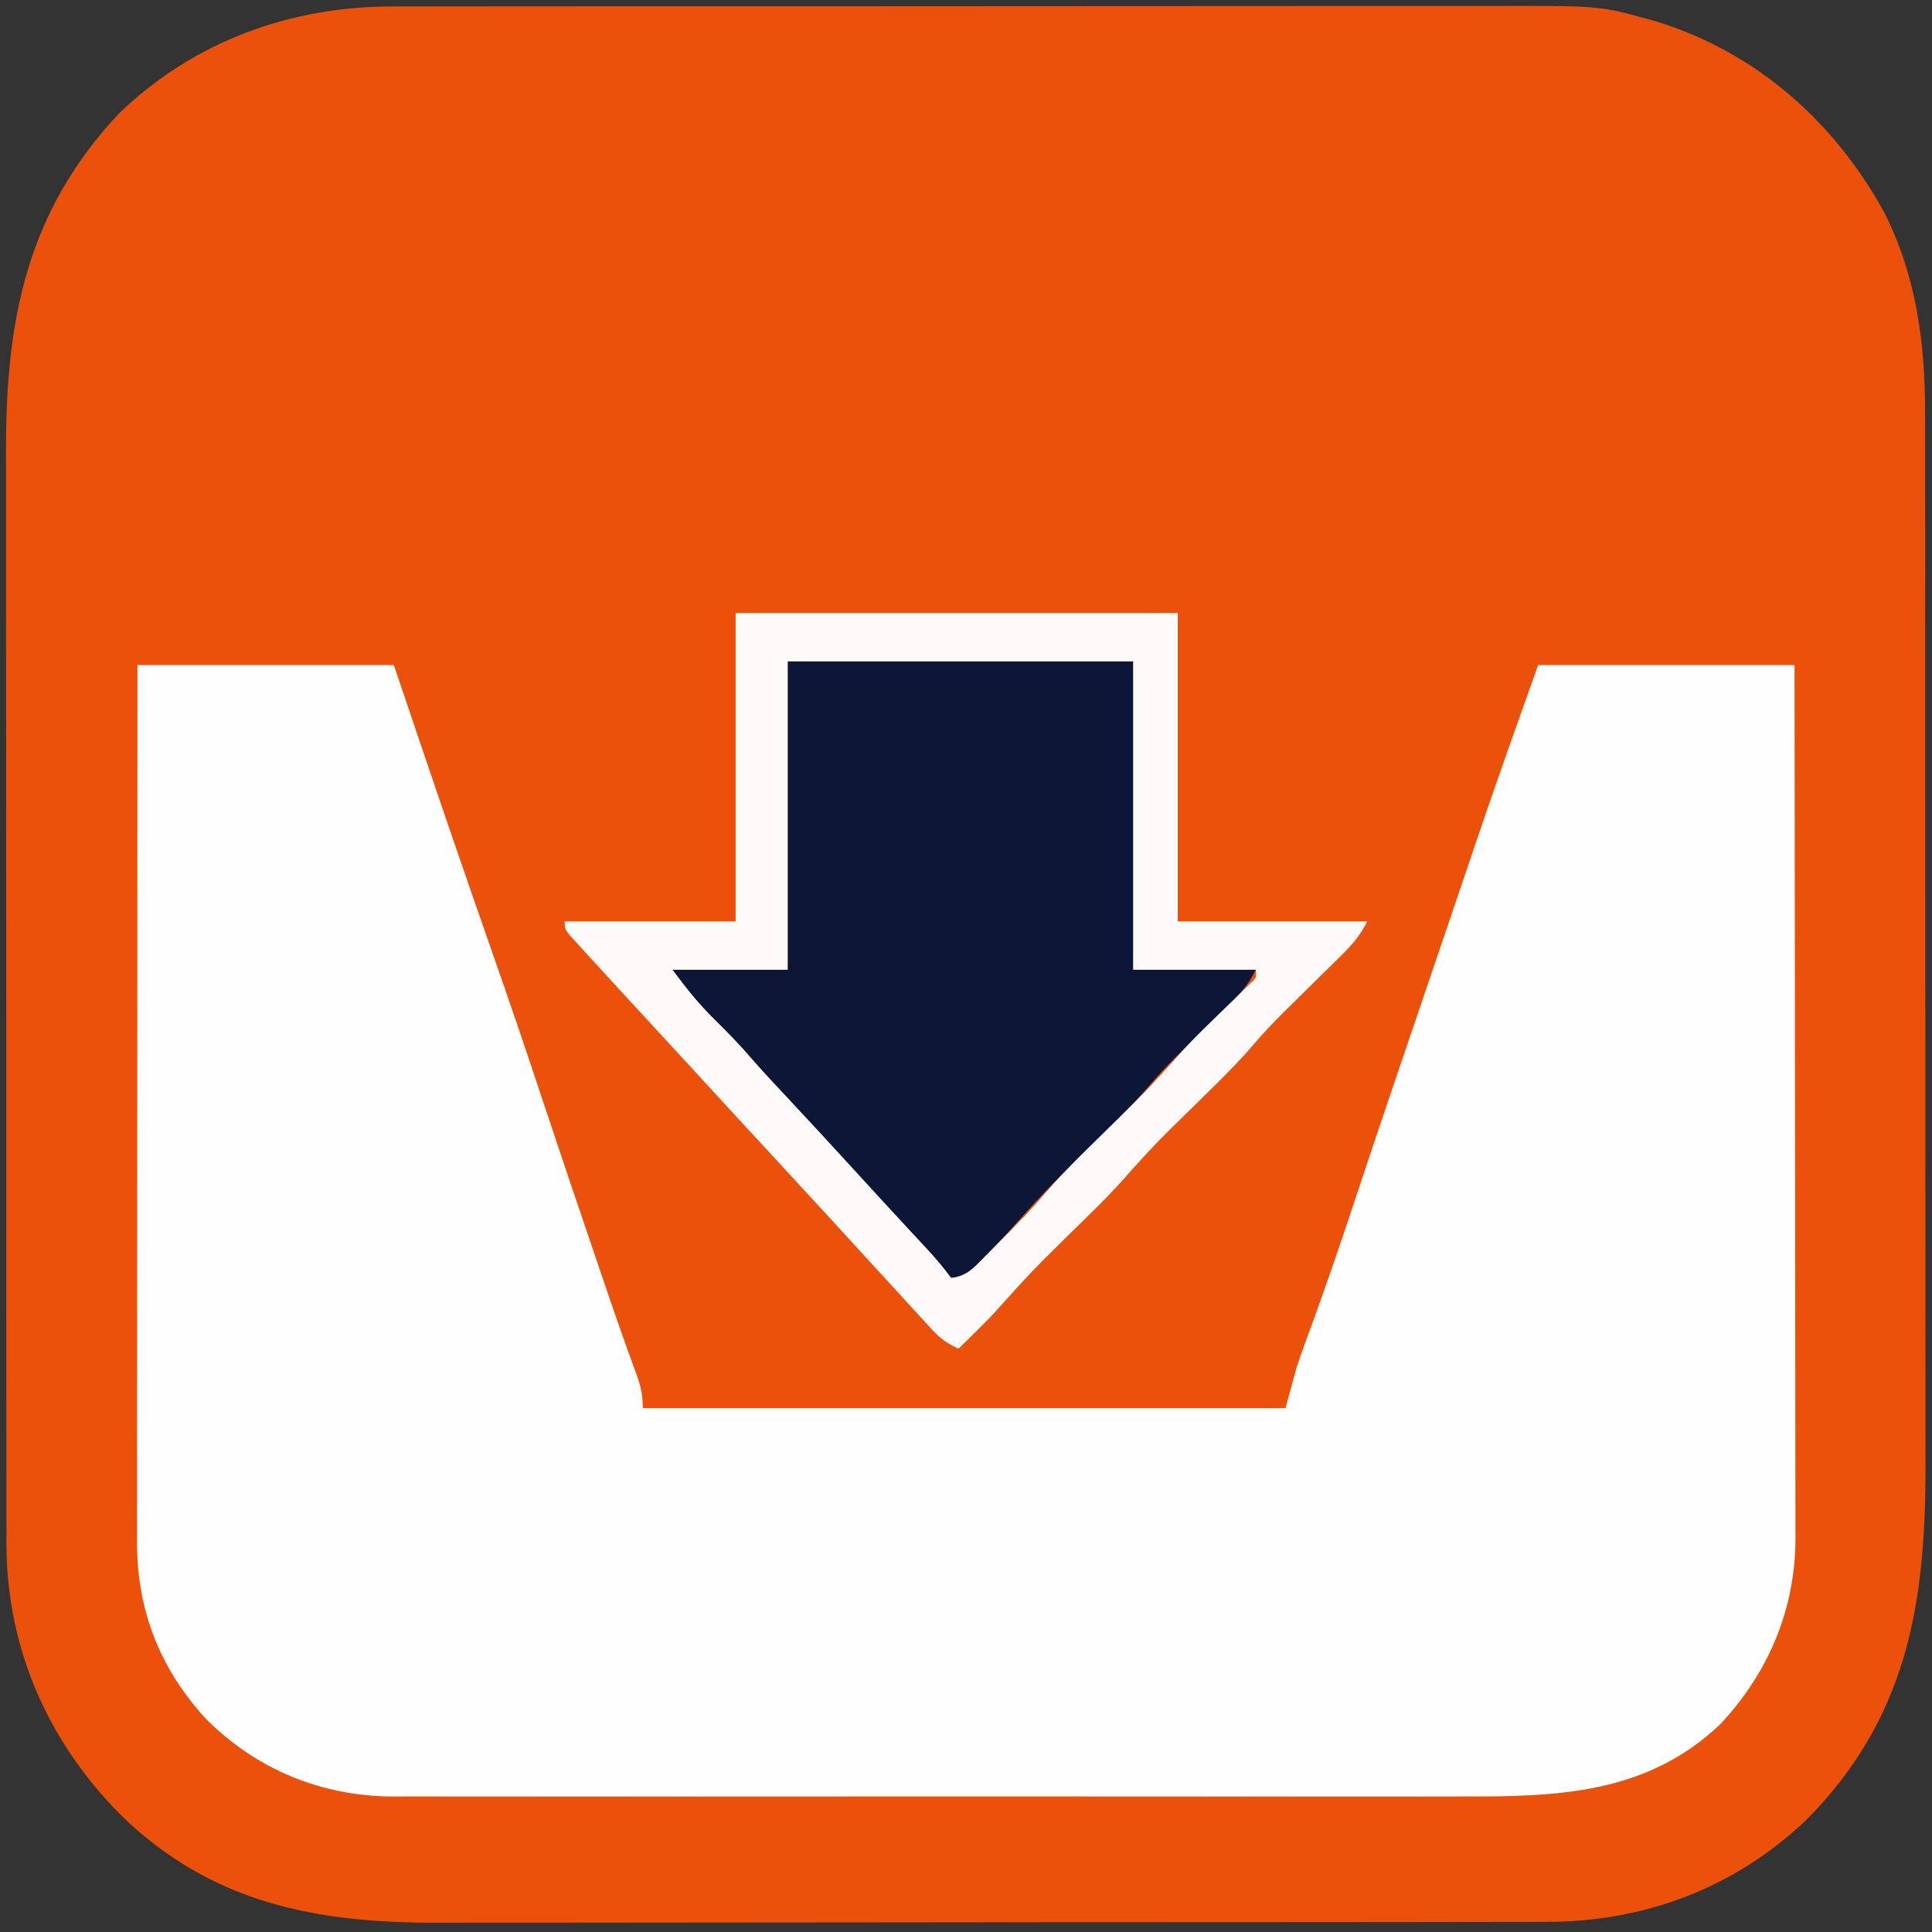
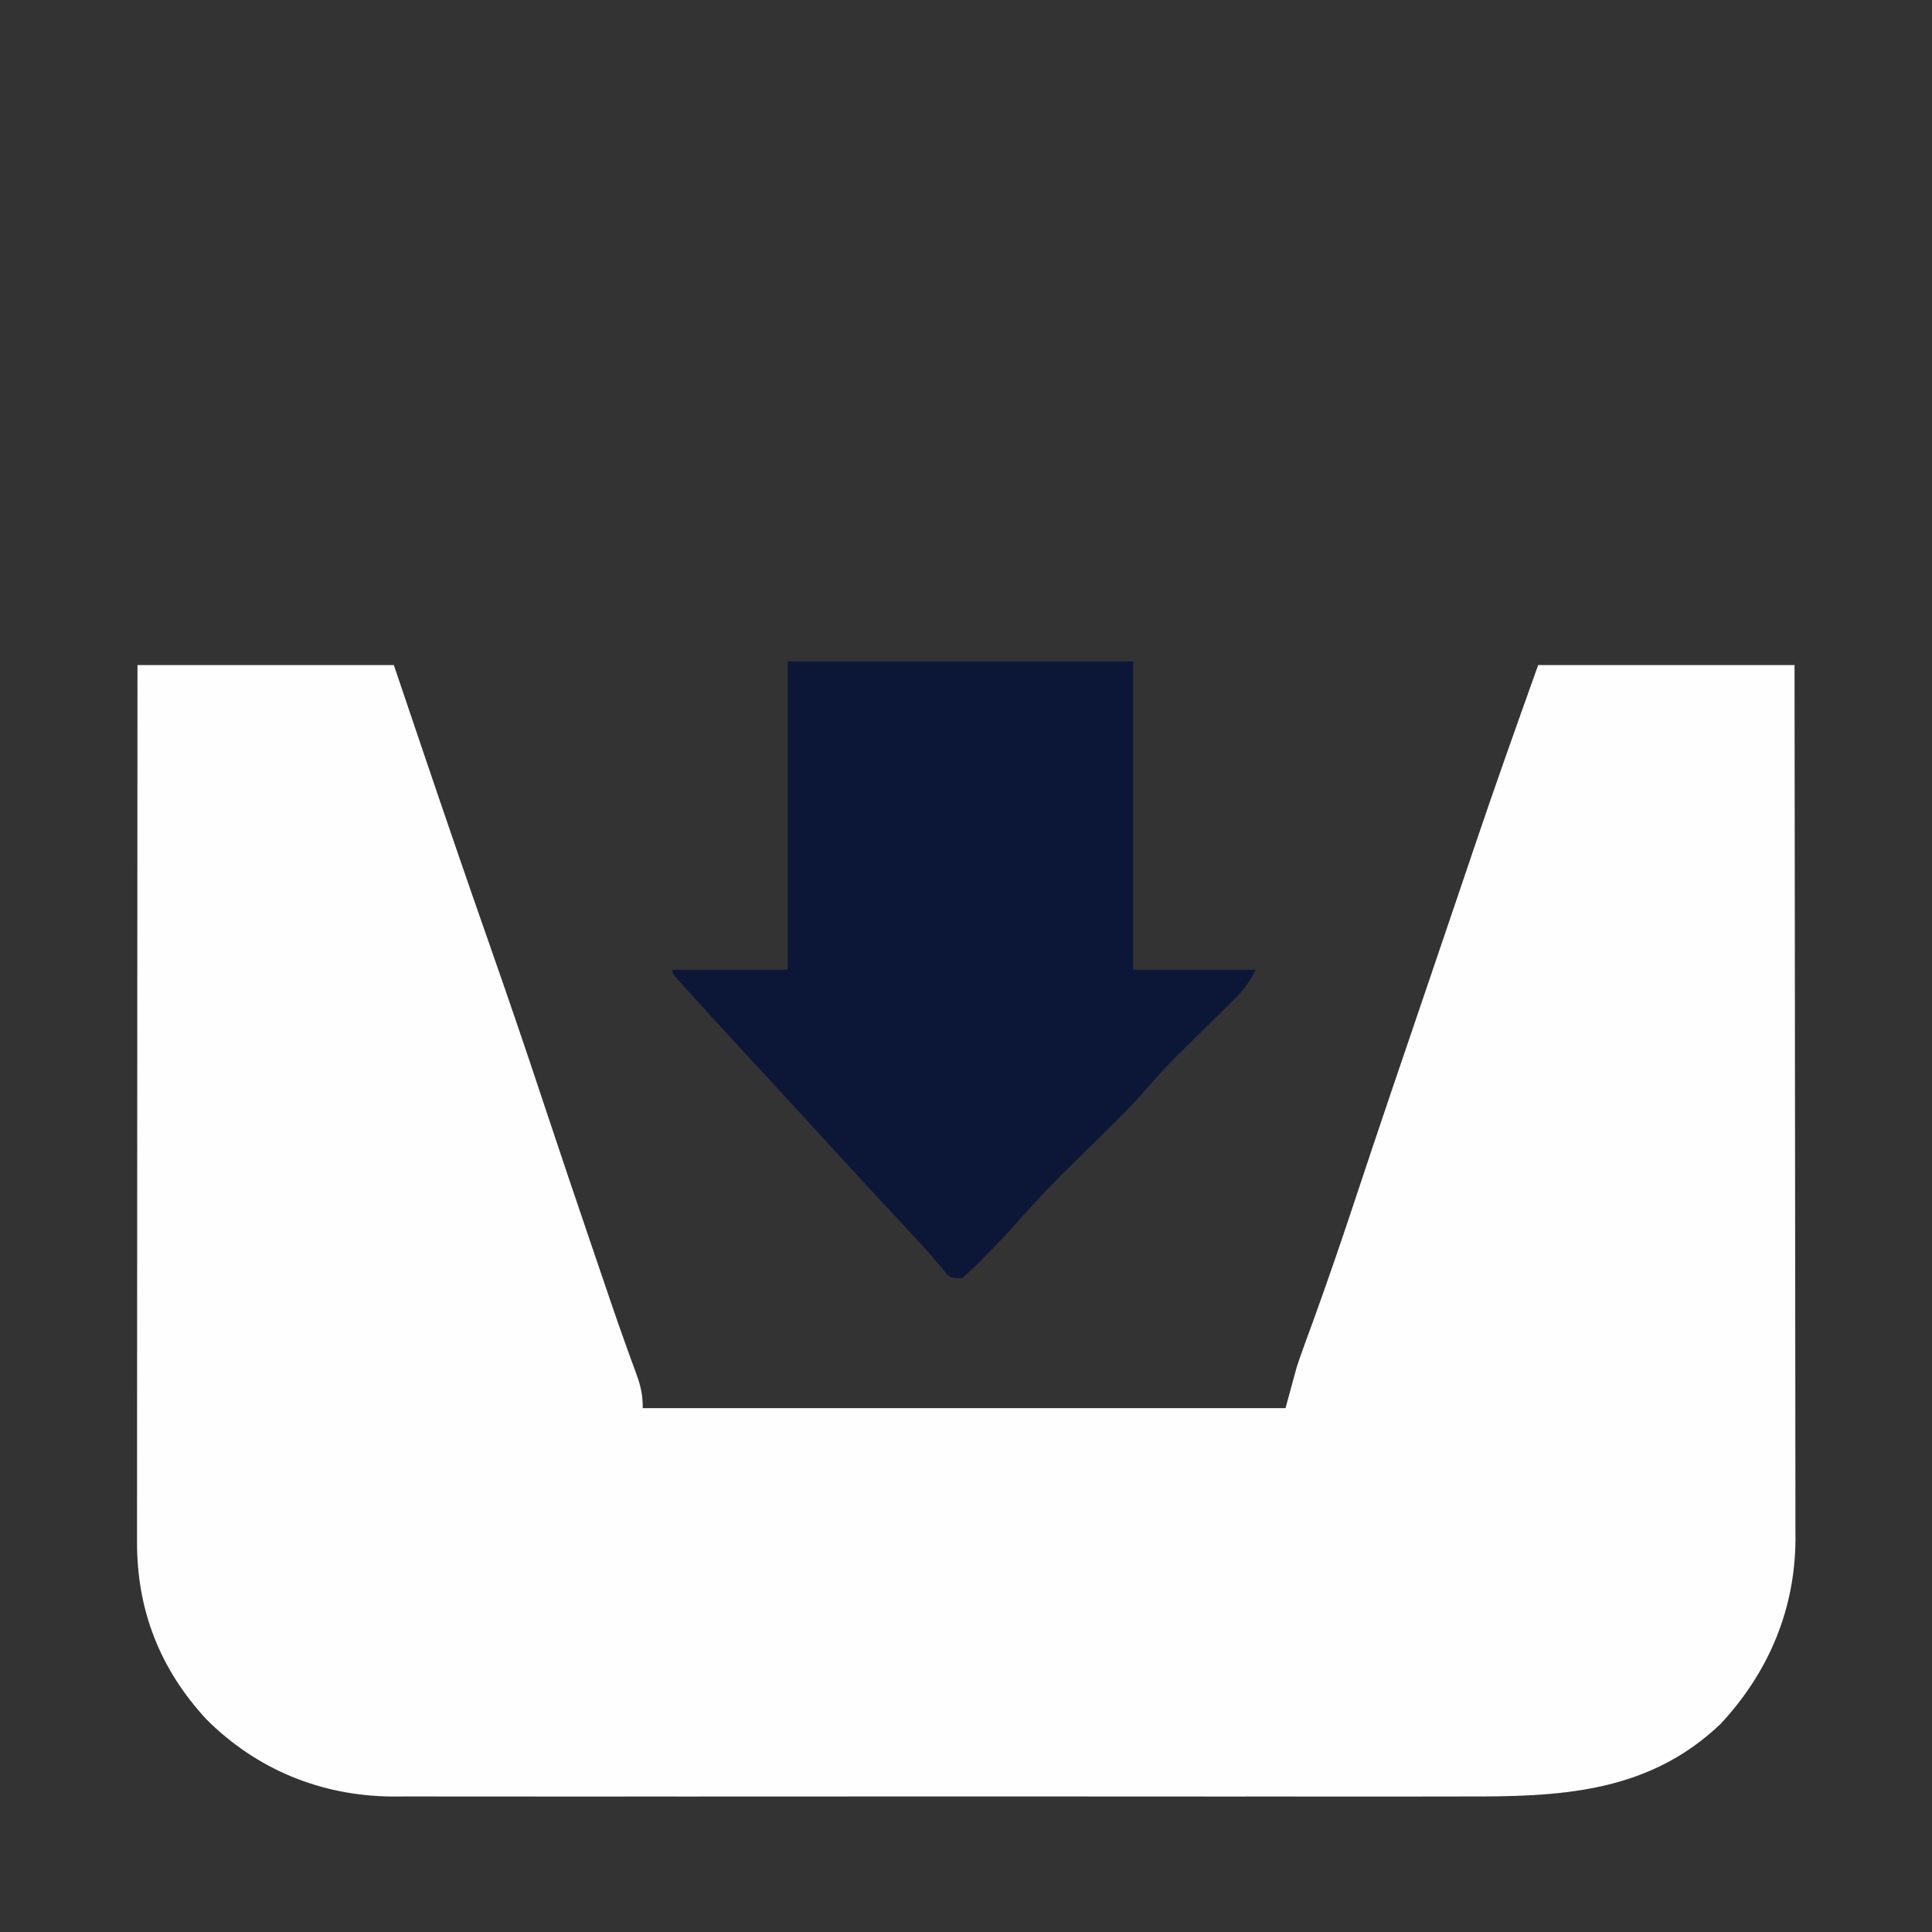
<svg xmlns="http://www.w3.org/2000/svg" version="1.1" width="520" height="520">
  <rect width="100%" height="100%" fill="#333333" stroke="none" />
-   <path d="M0 0 C1.38 -0.003 2.76 -0.007 4.14 -0.012 C7.904 -0.022 11.667 -0.02 15.431 -0.015 C19.501 -0.013 23.572 -0.022 27.642 -0.029 C35.606 -0.042 43.57 -0.044 51.535 -0.042 C58.013 -0.04 64.491 -0.042 70.969 -0.046 C72.354 -0.047 72.354 -0.047 73.767 -0.048 C75.644 -0.049 77.521 -0.05 79.398 -0.051 C96.982 -0.062 114.566 -0.06 132.15 -0.054 C148.211 -0.049 164.272 -0.06 180.333 -0.079 C196.85 -0.098 213.366 -0.107 229.883 -0.103 C239.146 -0.101 248.408 -0.103 257.671 -0.118 C265.558 -0.13 273.445 -0.131 281.332 -0.119 C285.351 -0.113 289.369 -0.112 293.387 -0.124 C324.425 -0.211 324.425 -0.211 337.067 3.261 C337.866 3.478 338.666 3.695 339.489 3.919 C366.61 12.152 387.794 30.925 401.282 55.546 C409.895 72.787 412.225 90.557 412.201 109.618 C412.204 111.592 412.204 111.592 412.208 113.607 C412.214 117.236 412.214 120.865 412.212 124.494 C412.212 128.418 412.218 132.342 412.222 136.266 C412.231 143.945 412.233 151.623 412.234 159.302 C412.235 165.549 412.237 171.795 412.24 178.041 C412.249 195.775 412.253 213.509 412.252 231.243 C412.252 232.675 412.252 232.675 412.252 234.137 C412.252 235.571 412.252 235.571 412.252 237.034 C412.252 252.52 412.261 268.005 412.275 283.491 C412.29 299.415 412.297 315.34 412.296 331.264 C412.295 340.195 412.298 349.126 412.309 358.056 C412.318 365.662 412.32 373.267 412.313 380.873 C412.31 384.747 412.31 388.621 412.319 392.496 C412.398 429.877 407.497 460.7 380.067 488.261 C360.748 506.536 336.52 515.592 310.078 515.528 C308.68 515.532 307.281 515.536 305.883 515.542 C302.064 515.554 298.245 515.554 294.426 515.551 C290.297 515.551 286.169 515.562 282.04 515.572 C273.96 515.588 265.879 515.594 257.799 515.595 C251.225 515.596 244.651 515.6 238.077 515.606 C219.413 515.624 200.748 515.633 182.084 515.632 C180.576 515.631 180.576 515.631 179.038 515.631 C178.031 515.631 177.025 515.631 175.988 515.631 C159.692 515.63 143.396 515.649 127.101 515.678 C110.342 515.706 93.584 515.72 76.825 515.718 C67.427 515.718 58.029 515.723 48.631 515.745 C40.626 515.763 32.622 515.767 24.617 515.754 C20.54 515.747 16.463 515.747 12.386 515.764 C-20.628 515.897 -48.845 510.606 -73.249 486.948 C-92.944 467.224 -104.066 442.064 -104.205 414.102 C-104.2 412.234 -104.2 412.234 -104.194 410.328 C-104.197 408.96 -104.201 407.593 -104.205 406.225 C-104.216 402.5 -104.213 398.774 -104.209 395.049 C-104.207 391.018 -104.216 386.987 -104.223 382.956 C-104.236 375.072 -104.238 367.187 -104.235 359.302 C-104.234 352.888 -104.235 346.474 -104.24 340.06 C-104.24 339.145 -104.241 338.23 -104.241 337.287 C-104.243 335.428 -104.244 333.569 -104.245 331.71 C-104.256 314.297 -104.254 296.883 -104.248 279.469 C-104.242 263.567 -104.254 247.665 -104.273 231.763 C-104.292 215.406 -104.3 199.049 -104.297 182.691 C-104.295 173.52 -104.297 164.348 -104.311 155.176 C-104.323 147.367 -104.325 139.557 -104.313 131.748 C-104.307 127.77 -104.305 123.792 -104.318 119.814 C-104.418 84.434 -98.757 55.092 -73.683 28.573 C-53.554 9.293 -27.604 -0.083 0 0 Z " fill="#EB510B" transform="translate(105.933,1.739)" />
  <path d="M0 0 C22.77 0 45.54 0 69 0 C71.661 7.858 74.321 15.716 77.062 23.812 C82.921 41.091 88.835 58.347 94.875 75.562 C99.827 89.684 104.656 103.839 109.359 118.044 C113.634 130.947 117.995 143.82 122.375 156.688 C122.712 157.679 123.049 158.671 123.397 159.693 C124.375 162.57 125.355 165.447 126.336 168.324 C126.801 169.691 126.801 169.691 127.276 171.086 C128.754 175.413 130.254 179.73 131.81 184.03 C132.091 184.812 132.373 185.594 132.664 186.4 C133.188 187.849 133.718 189.296 134.255 190.74 C135.466 194.084 136 196.384 136 200 C193.09 200 250.18 200 309 200 C310.485 194.555 310.485 194.555 312 189 C312.654 187.011 313.334 185.031 314.059 183.066 C314.438 182.026 314.817 180.985 315.208 179.913 C315.613 178.807 316.019 177.702 316.438 176.562 C320.326 165.821 324.037 155.033 327.625 144.188 C333.909 125.207 340.353 106.282 346.811 87.359 C349.367 79.867 351.91 72.37 354.449 64.871 C355.565 61.579 356.681 58.287 357.797 54.995 C358.497 52.928 359.197 50.861 359.895 48.793 C365.415 32.459 371.199 16.242 377 0 C399.77 0 422.54 0 446 0 C446.044 30.77 446.081 61.539 446.102 92.309 C446.105 95.945 446.107 99.581 446.11 103.217 C446.111 104.302 446.111 104.302 446.111 105.41 C446.12 117.117 446.136 128.823 446.154 140.53 C446.173 152.55 446.184 164.57 446.188 176.59 C446.191 183.338 446.197 190.086 446.211 196.834 C446.225 203.19 446.229 209.545 446.226 215.9 C446.227 218.229 446.231 220.558 446.238 222.887 C446.248 226.075 446.246 229.263 446.241 232.452 C446.249 233.822 446.249 233.822 446.258 235.22 C446.171 254.184 439.038 271.066 426.152 284.941 C406.371 303.861 382.319 304.61 356.633 304.523 C352.65 304.514 348.667 304.528 344.684 304.539 C336.902 304.557 329.12 304.553 321.338 304.541 C315.009 304.532 308.679 304.531 302.35 304.535 C301.447 304.536 300.543 304.536 299.611 304.537 C297.775 304.538 295.938 304.54 294.102 304.541 C276.917 304.552 259.732 304.539 242.547 304.518 C227.828 304.5 213.109 304.503 198.389 304.521 C181.261 304.543 164.132 304.551 147.003 304.539 C145.174 304.538 143.345 304.537 141.516 304.535 C140.616 304.535 139.716 304.534 138.789 304.533 C132.473 304.53 126.157 304.536 119.841 304.545 C112.136 304.556 104.432 304.553 96.727 304.532 C92.802 304.522 88.877 304.517 84.952 304.531 C81.349 304.543 77.746 304.536 74.143 304.515 C72.244 304.508 70.345 304.521 68.446 304.535 C49.399 304.364 32.074 297.249 18.59 283.793 C5.999 270.214 -0.177 254.291 -0.12 235.939 C-0.121 234.93 -0.122 233.92 -0.123 232.88 C-0.124 229.499 -0.119 226.118 -0.114 222.737 C-0.113 220.312 -0.113 217.888 -0.114 215.463 C-0.114 210.245 -0.111 205.026 -0.106 199.807 C-0.098 192.262 -0.095 184.717 -0.094 177.172 C-0.092 164.929 -0.085 152.687 -0.075 140.445 C-0.066 128.554 -0.059 116.664 -0.055 104.773 C-0.055 104.04 -0.054 103.307 -0.054 102.551 C-0.053 98.873 -0.052 95.194 -0.05 91.516 C-0.04 61.01 -0.022 30.505 0 0 Z " fill="#FEFEFE" transform="translate(37,179)" />
  <path d="M0 0 C30.69 0 61.38 0 93 0 C93 27.39 93 54.78 93 83 C103.89 83 114.78 83 126 83 C124.002 86.996 122.175 89.044 119.02 92.141 C118.528 92.627 118.037 93.112 117.531 93.613 C115.963 95.164 114.388 96.707 112.812 98.25 C110.753 100.273 108.697 102.298 106.645 104.328 C106.142 104.825 105.639 105.322 105.122 105.834 C102.508 108.437 99.994 111.079 97.605 113.891 C91.743 120.764 85.098 126.954 78.679 133.3 C69.835 142.032 69.835 142.032 61.508 151.252 C58.884 154.294 56.076 157.147 53.25 160 C52.687 160.584 52.123 161.168 51.543 161.77 C50.087 163.24 48.548 164.627 47 166 C44 166 44 166 42.668 164.777 C41.935 163.867 41.935 163.867 41.188 162.938 C37.674 158.741 33.997 154.737 30.25 150.75 C24.12 144.208 18.047 137.619 12 131 C10.188 129.02 8.376 127.041 6.562 125.062 C6.111 124.57 5.66 124.077 5.195 123.57 C1.805 119.872 -1.596 116.185 -5 112.5 C-10.683 106.348 -16.353 100.185 -22 94 C-22.887 93.031 -23.774 92.061 -24.688 91.062 C-25.512 90.155 -26.337 89.248 -27.188 88.312 C-27.924 87.504 -28.66 86.696 -29.418 85.863 C-31 84 -31 84 -31 83 C-20.77 83 -10.54 83 0 83 C0 55.61 0 28.22 0 0 Z " fill="#0C1738" transform="translate(212,178)" />
-   <path d="M0 0 C39.27 0 78.54 0 119 0 C119 27.39 119 54.78 119 83 C135.83 83 152.66 83 170 83 C168.002 86.996 165.718 89.524 162.582 92.578 C162.047 93.108 161.511 93.639 160.959 94.185 C159.248 95.878 157.531 97.565 155.812 99.25 C153.566 101.46 151.322 103.673 149.082 105.891 C148.537 106.43 147.992 106.97 147.43 107.526 C144.682 110.264 142.027 113.028 139.512 115.984 C133.861 122.627 127.45 128.602 121.252 134.728 C113.656 142.156 113.656 142.156 106.5 150 C100.852 156.636 94.445 162.607 88.252 168.728 C79.595 177.289 79.595 177.289 71.445 186.328 C69.268 188.847 66.932 191.162 64.562 193.5 C63.698 194.356 62.833 195.212 61.941 196.094 C61.301 196.723 60.66 197.352 60 198 C57.063 196.686 55.102 195.315 52.934 192.945 C52.09 192.032 52.09 192.032 51.23 191.101 C50.638 190.449 50.047 189.797 49.438 189.125 C48.818 188.452 48.199 187.778 47.561 187.085 C45.702 185.061 43.851 183.031 42 181 C41.008 179.92 40.016 178.84 39.023 177.762 C36.343 174.847 33.671 171.924 31 169 C29.188 167.02 27.376 165.041 25.562 163.062 C25.11 162.569 24.658 162.076 24.192 161.567 C18.81 155.698 13.405 149.849 8 144 C1.702 137.184 -4.589 130.364 -10.856 123.519 C-14.228 119.838 -17.612 116.167 -21 112.5 C-26.682 106.348 -32.356 100.187 -38 94 C-38.813 93.116 -39.627 92.231 -40.465 91.32 C-41.198 90.513 -41.932 89.706 -42.688 88.875 C-43.652 87.819 -43.652 87.819 -44.637 86.742 C-46 85 -46 85 -46 83 C-30.82 83 -15.64 83 0 83 C0 55.61 0 28.22 0 0 Z M14 13 C14 40.39 14 67.78 14 96 C3.77 96 -6.46 96 -17 96 C-13.146 101.138 -10.042 105.183 -5.562 109.5 C-1.889 113.09 1.605 116.752 4.941 120.656 C7.808 123.92 10.78 127.081 13.75 130.25 C19.879 136.793 25.953 143.381 32 150 C33.812 151.98 35.624 153.959 37.438 155.938 C37.883 156.424 38.329 156.911 38.788 157.413 C41.267 160.119 43.755 162.816 46.254 165.504 C47.066 166.379 47.066 166.379 47.895 167.272 C48.938 168.395 49.983 169.516 51.029 170.636 C53.52 173.32 55.876 176.015 58 179 C61.747 178.43 63.452 176.912 66.082 174.246 C67.233 173.087 67.233 173.087 68.408 171.904 C69.202 171.09 69.995 170.276 70.812 169.438 C71.594 168.651 72.376 167.864 73.182 167.053 C76.645 163.543 80.035 160.01 83.23 156.254 C89.177 149.355 95.849 143.099 102.321 136.7 C111.064 128.056 111.064 128.056 119.292 118.927 C123.773 113.872 128.755 109.254 133.588 104.539 C134.414 103.724 135.239 102.91 136.09 102.07 C136.841 101.336 137.593 100.601 138.367 99.844 C140.221 98.161 140.221 98.161 140 96 C129.11 96 118.22 96 107 96 C107 68.61 107 41.22 107 13 C76.31 13 45.62 13 14 13 Z " fill="#FDFAF9" transform="translate(198,165)" />
</svg>